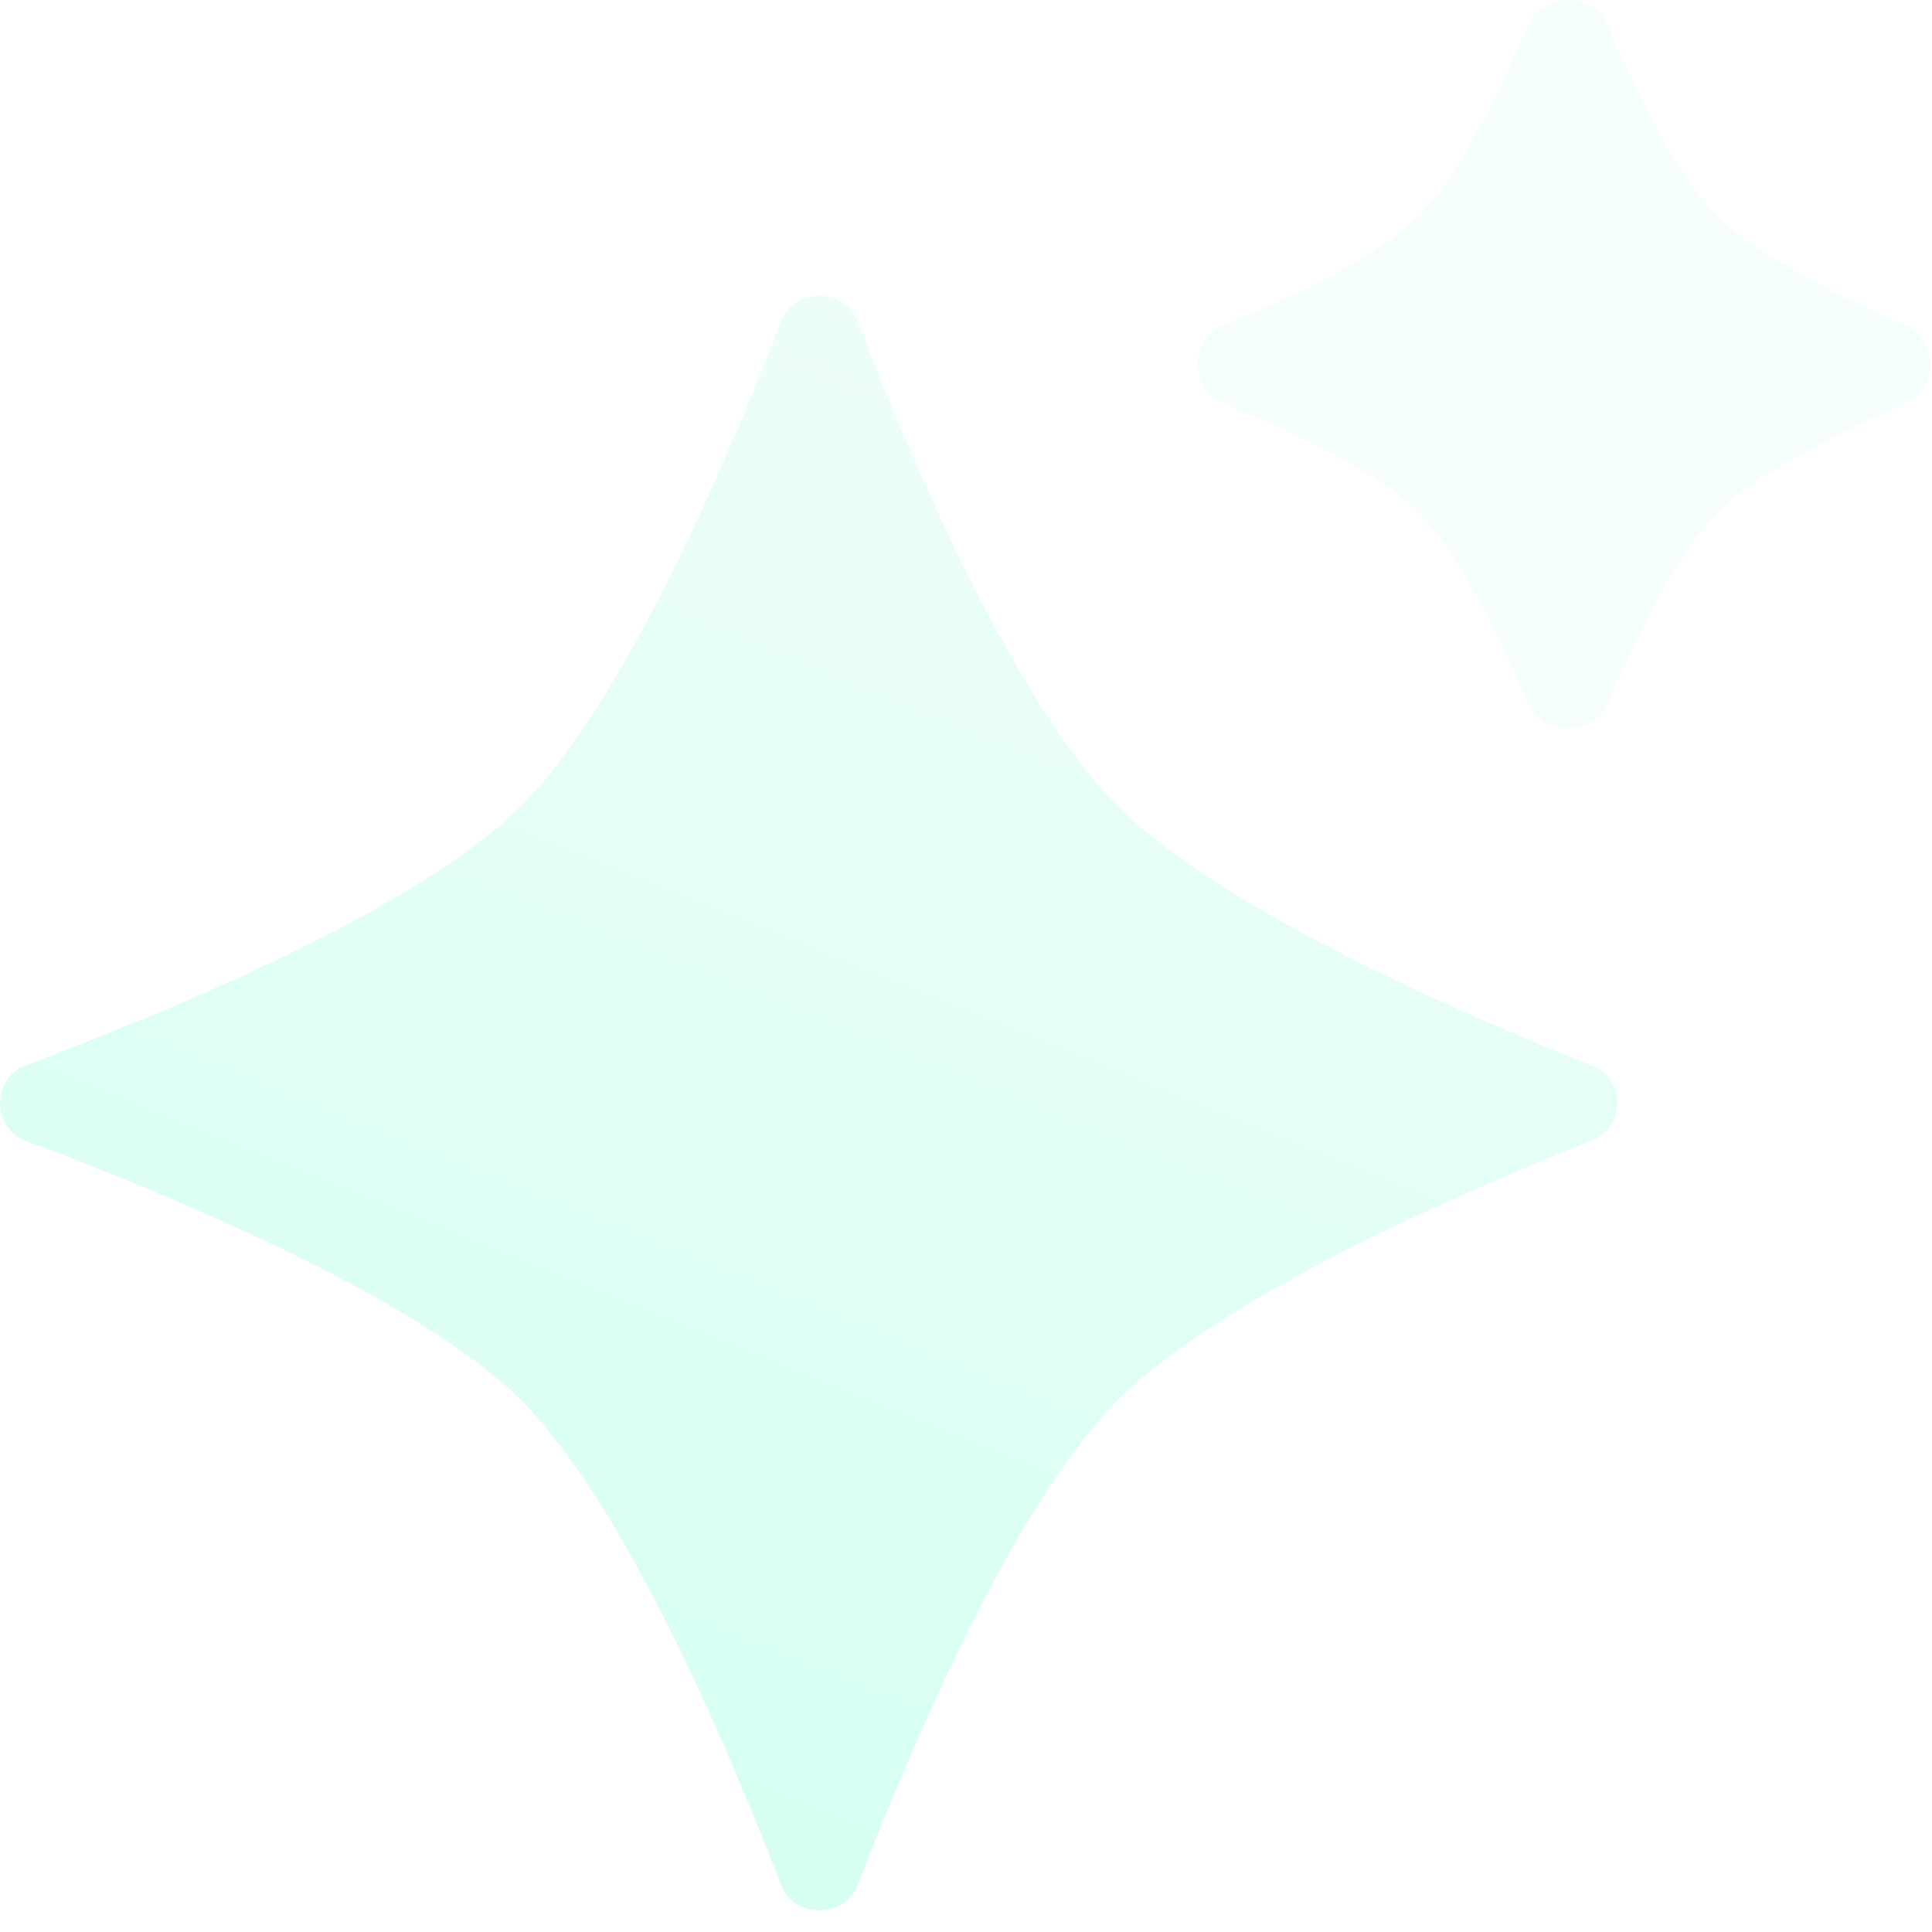
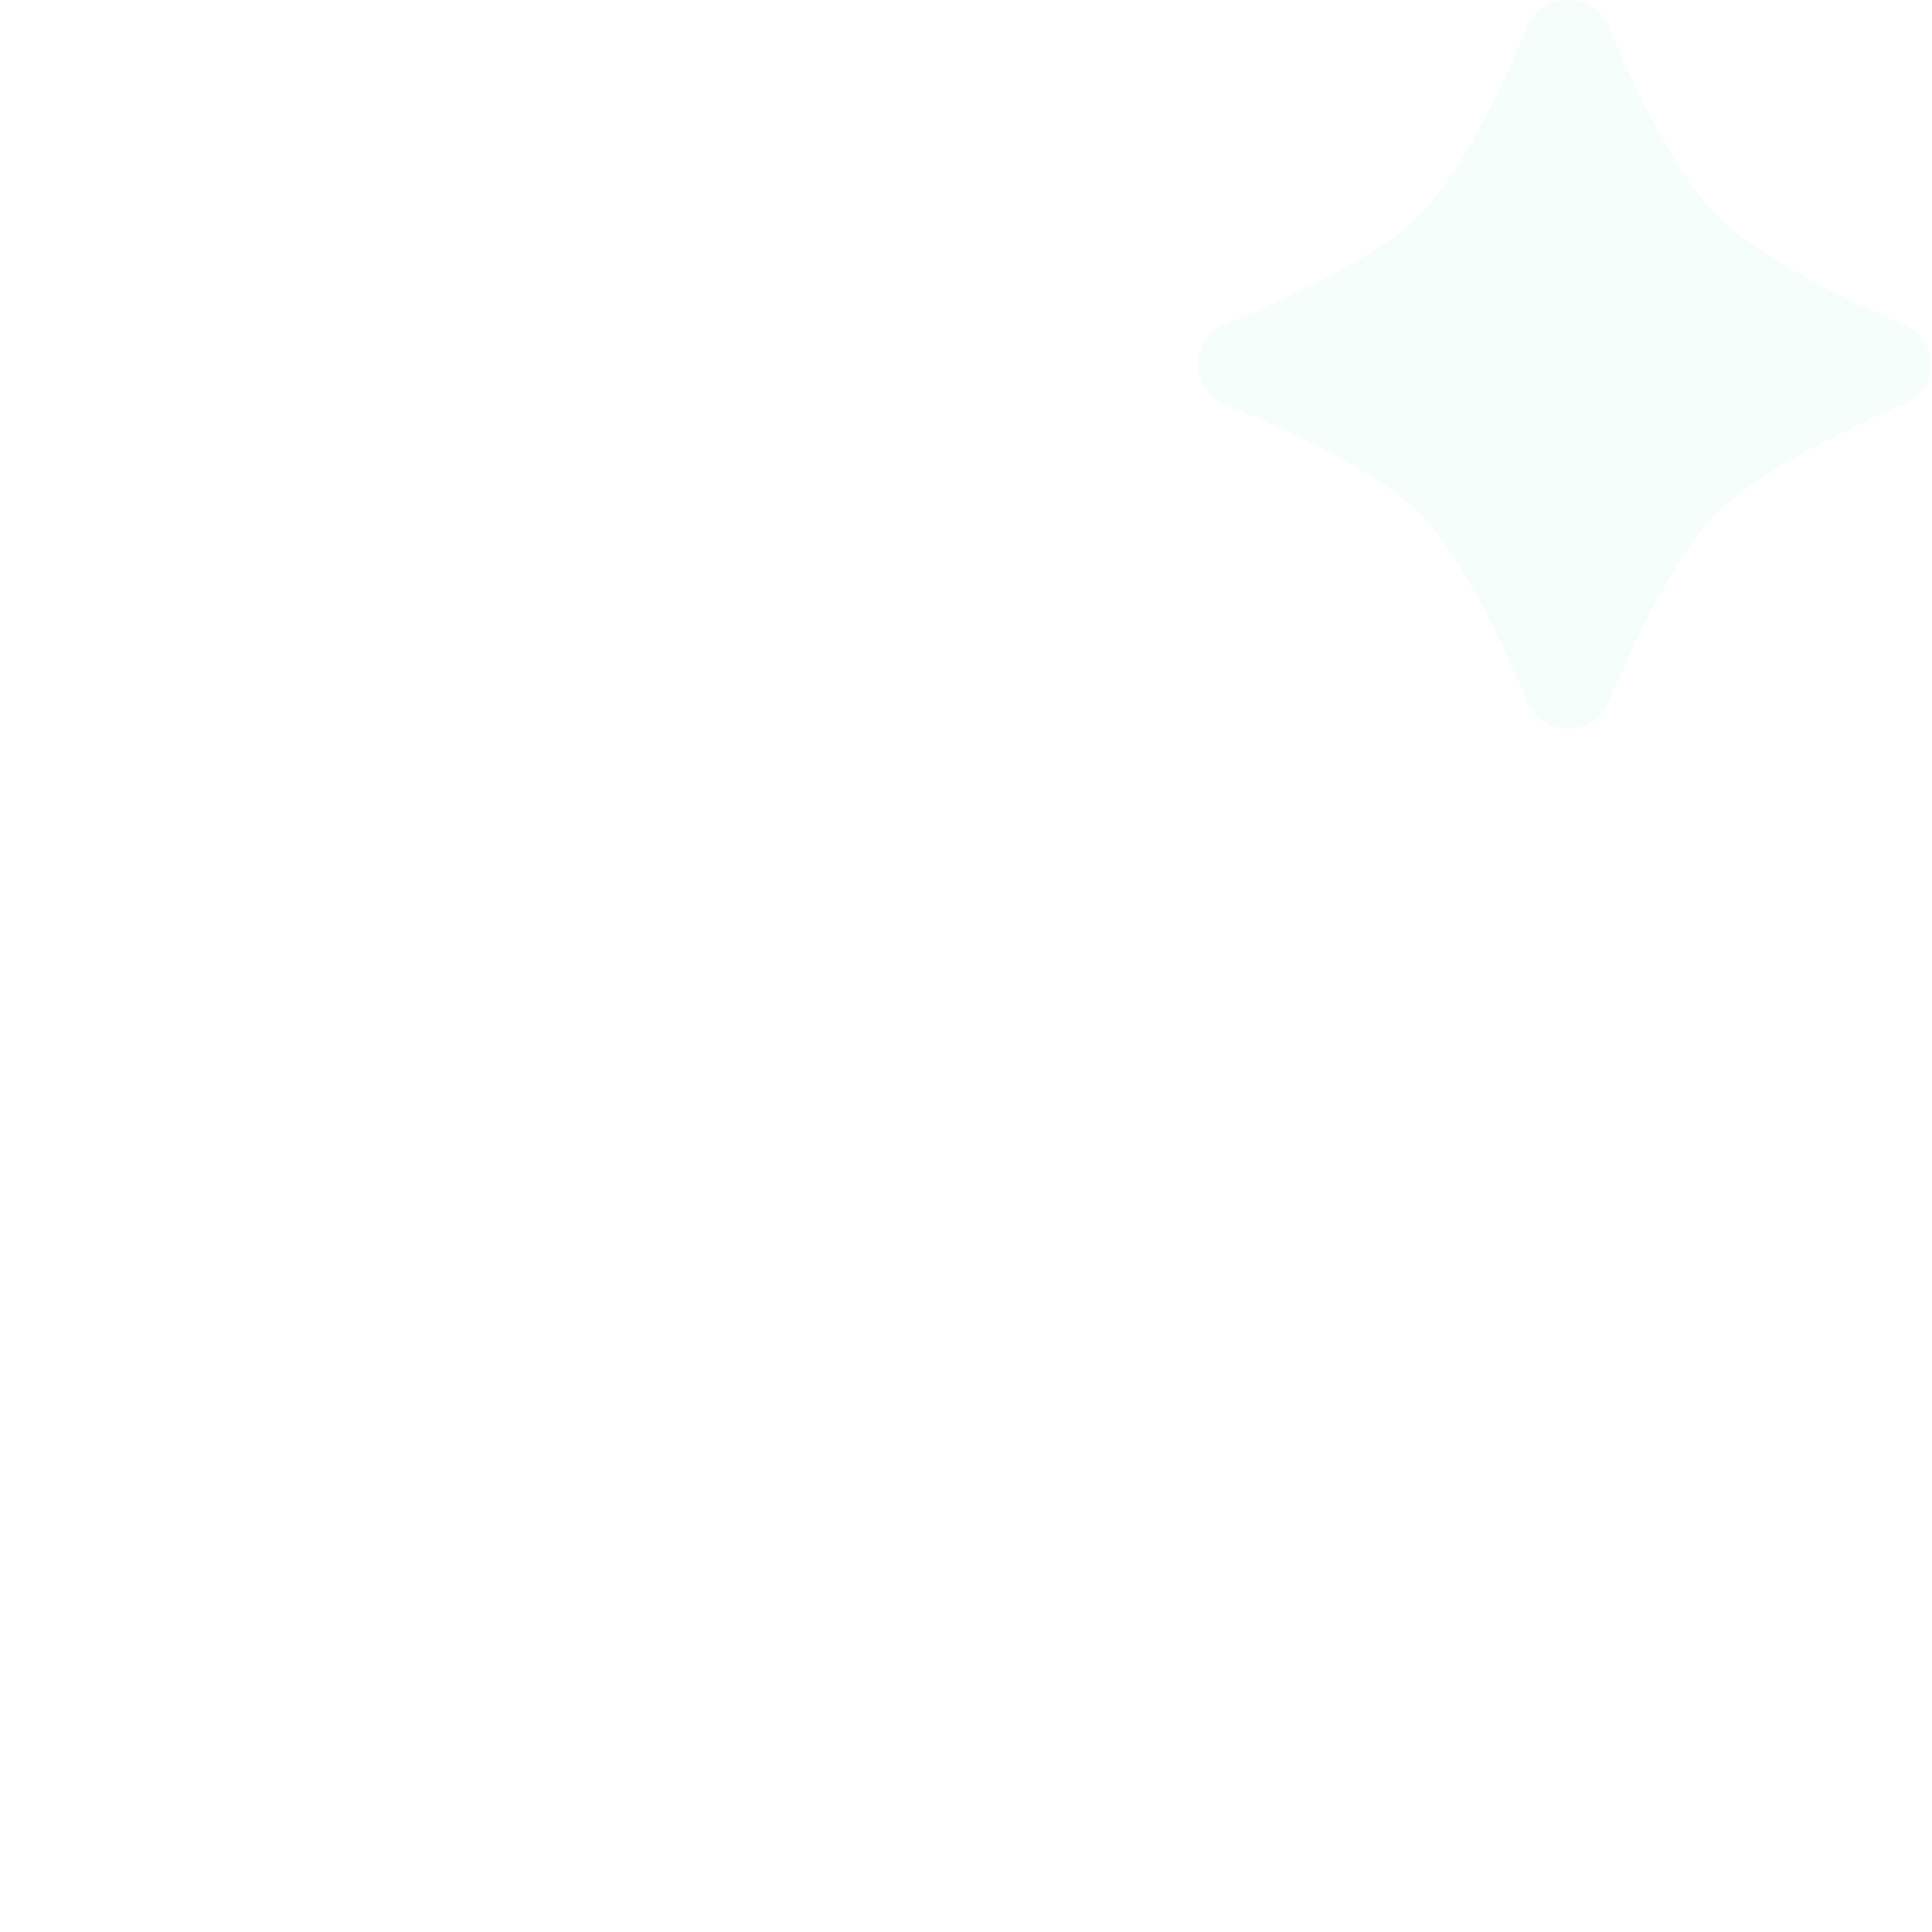
<svg xmlns="http://www.w3.org/2000/svg" width="38" height="38" viewBox="0 0 38 38" fill="none">
  <g filter="url(#filter0_i_194_5485)">
-     <path d="M15.366 6.307C15.617 5.654 16.615 5.654 16.866 6.307C17.929 9.068 19.972 13.87 22.015 15.884C24.064 17.902 28.692 19.92 31.329 20.965C31.973 21.22 31.973 22.172 31.329 22.427C28.692 23.472 24.064 25.491 22.015 27.509C19.972 29.522 17.929 34.324 16.866 37.085C16.615 37.738 15.617 37.738 15.366 37.085C14.303 34.324 12.26 29.522 10.217 27.509C8.173 25.495 3.3 23.483 0.497 22.436C-0.166 22.188 -0.166 21.205 0.497 20.957C3.3 19.91 8.173 17.897 10.217 15.884C12.26 13.87 14.303 9.068 15.366 6.307Z" fill="url(#paint0_linear_194_5485)" />
-   </g>
+     </g>
  <g filter="url(#filter1_i_194_5485)">
    <path d="M30.058 0.484C30.33 -0.161 31.353 -0.161 31.625 0.484C32.189 1.823 32.99 3.47 33.791 4.259C34.597 5.053 36.202 5.847 37.491 6.404C38.127 6.679 38.127 7.652 37.491 7.927C36.202 8.483 34.597 9.277 33.791 10.072C32.99 10.861 32.189 12.507 31.625 13.847C31.353 14.492 30.33 14.492 30.058 13.847C29.494 12.507 28.693 10.861 27.892 10.072C27.091 9.282 25.42 8.493 24.06 7.937C23.406 7.669 23.406 6.662 24.06 6.394C25.42 5.837 27.091 5.048 27.892 4.259C28.693 3.47 29.494 1.823 30.058 0.484Z" fill="#F6FEFB" />
  </g>
  <defs>
    <filter id="filter0_i_194_5485" x="0" y="5.817" width="31.811" height="31.758" filterUnits="userSpaceOnUse" color-interpolation-filters="sRGB">
      <feFlood flood-opacity="0" result="BackgroundImageFix" />
      <feBlend mode="normal" in="SourceGraphic" in2="BackgroundImageFix" result="shape" />
      <feColorMatrix in="SourceAlpha" type="matrix" values="0 0 0 0 0 0 0 0 0 0 0 0 0 0 0 0 0 0 127 0" result="hardAlpha" />
      <feOffset />
      <feGaussianBlur stdDeviation="1.5" />
      <feComposite in2="hardAlpha" operator="arithmetic" k2="-1" k3="1" />
      <feColorMatrix type="matrix" values="0 0 0 0 0.29 0 0 0 0 0.847 0 0 0 0 0.631 0 0 0 0.5 0" />
      <feBlend mode="normal" in2="shape" result="effect1_innerShadow_194_5485" />
    </filter>
    <filter id="filter1_i_194_5485" x="23.569" y="0" width="14.398" height="14.331" filterUnits="userSpaceOnUse" color-interpolation-filters="sRGB">
      <feFlood flood-opacity="0" result="BackgroundImageFix" />
      <feBlend mode="normal" in="SourceGraphic" in2="BackgroundImageFix" result="shape" />
      <feColorMatrix in="SourceAlpha" type="matrix" values="0 0 0 0 0 0 0 0 0 0 0 0 0 0 0 0 0 0 127 0" result="hardAlpha" />
      <feOffset />
      <feGaussianBlur stdDeviation="1.5" />
      <feComposite in2="hardAlpha" operator="arithmetic" k2="-1" k3="1" />
      <feColorMatrix type="matrix" values="0 0 0 0 0.29 0 0 0 0 0.847 0 0 0 0 0.631 0 0 0 0.2 0" />
      <feBlend mode="normal" in2="shape" result="effect1_innerShadow_194_5485" />
    </filter>
    <linearGradient id="paint0_linear_194_5485" x1="31.802" y1="-0.845" x2="16.231" y2="37.706" gradientUnits="userSpaceOnUse">
      <stop stop-color="#F6FEFB" />
      <stop offset="1" stop-color="#D6FFF0" />
    </linearGradient>
  </defs>
</svg>